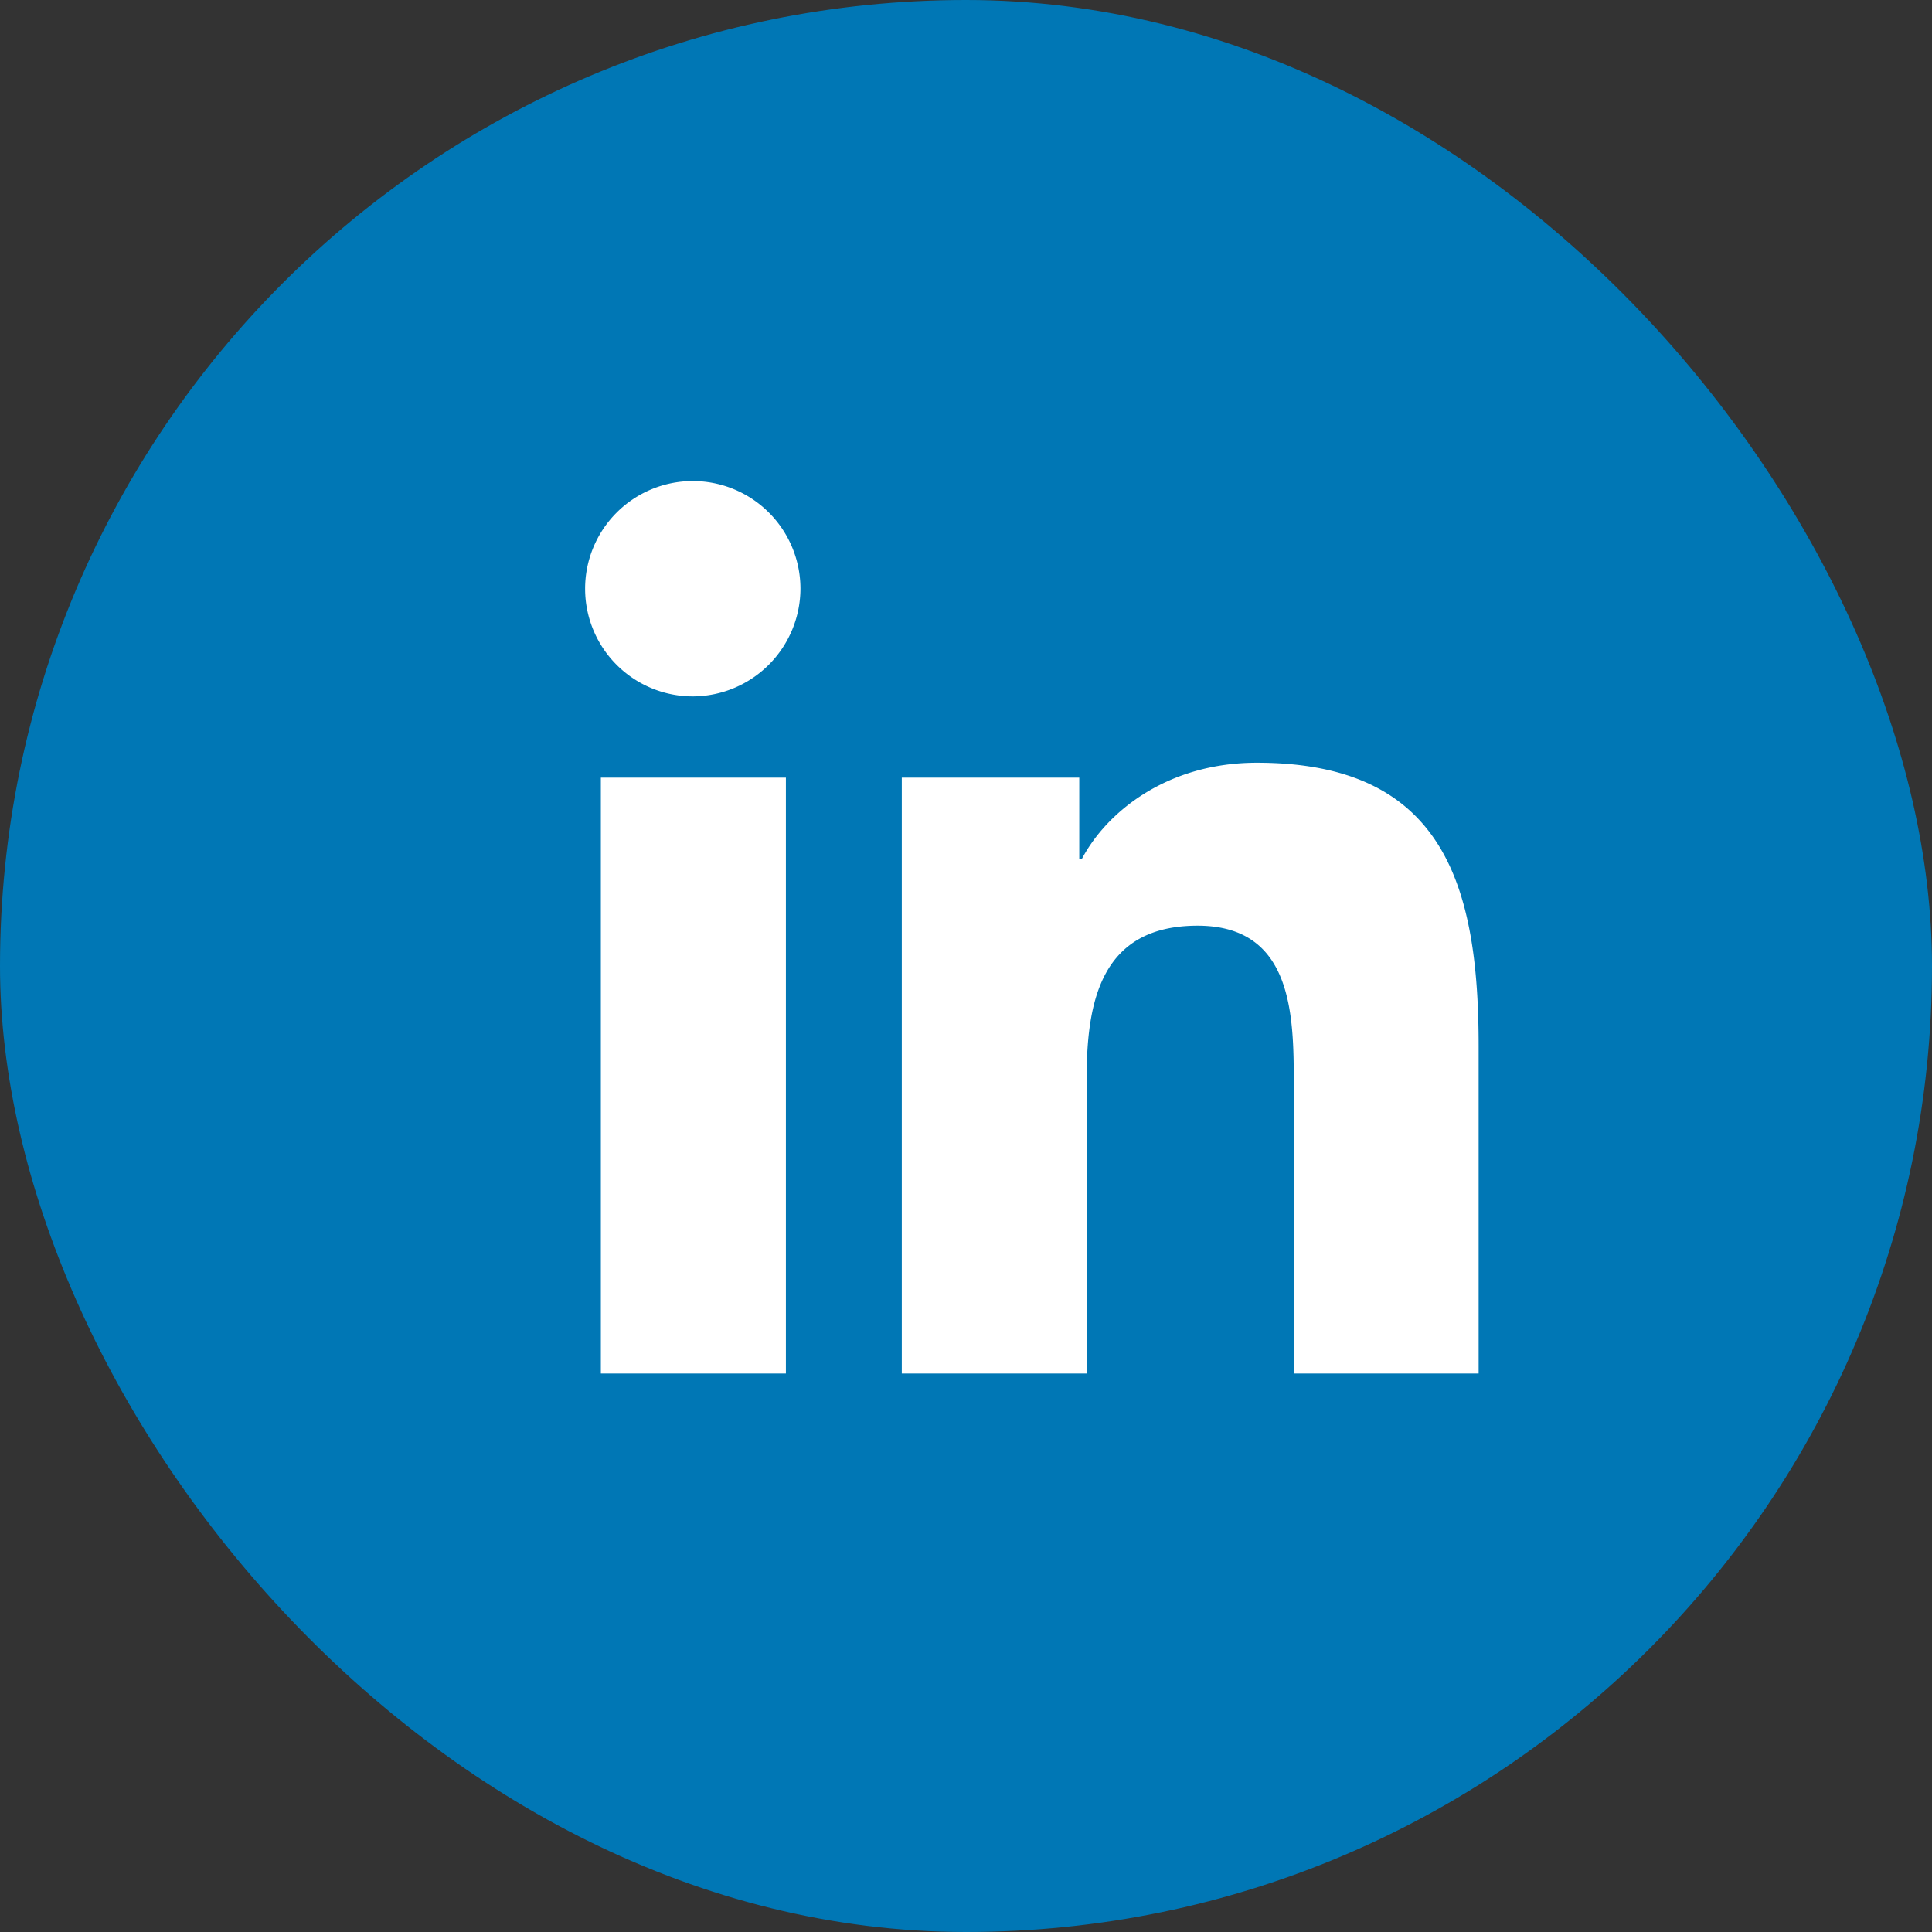
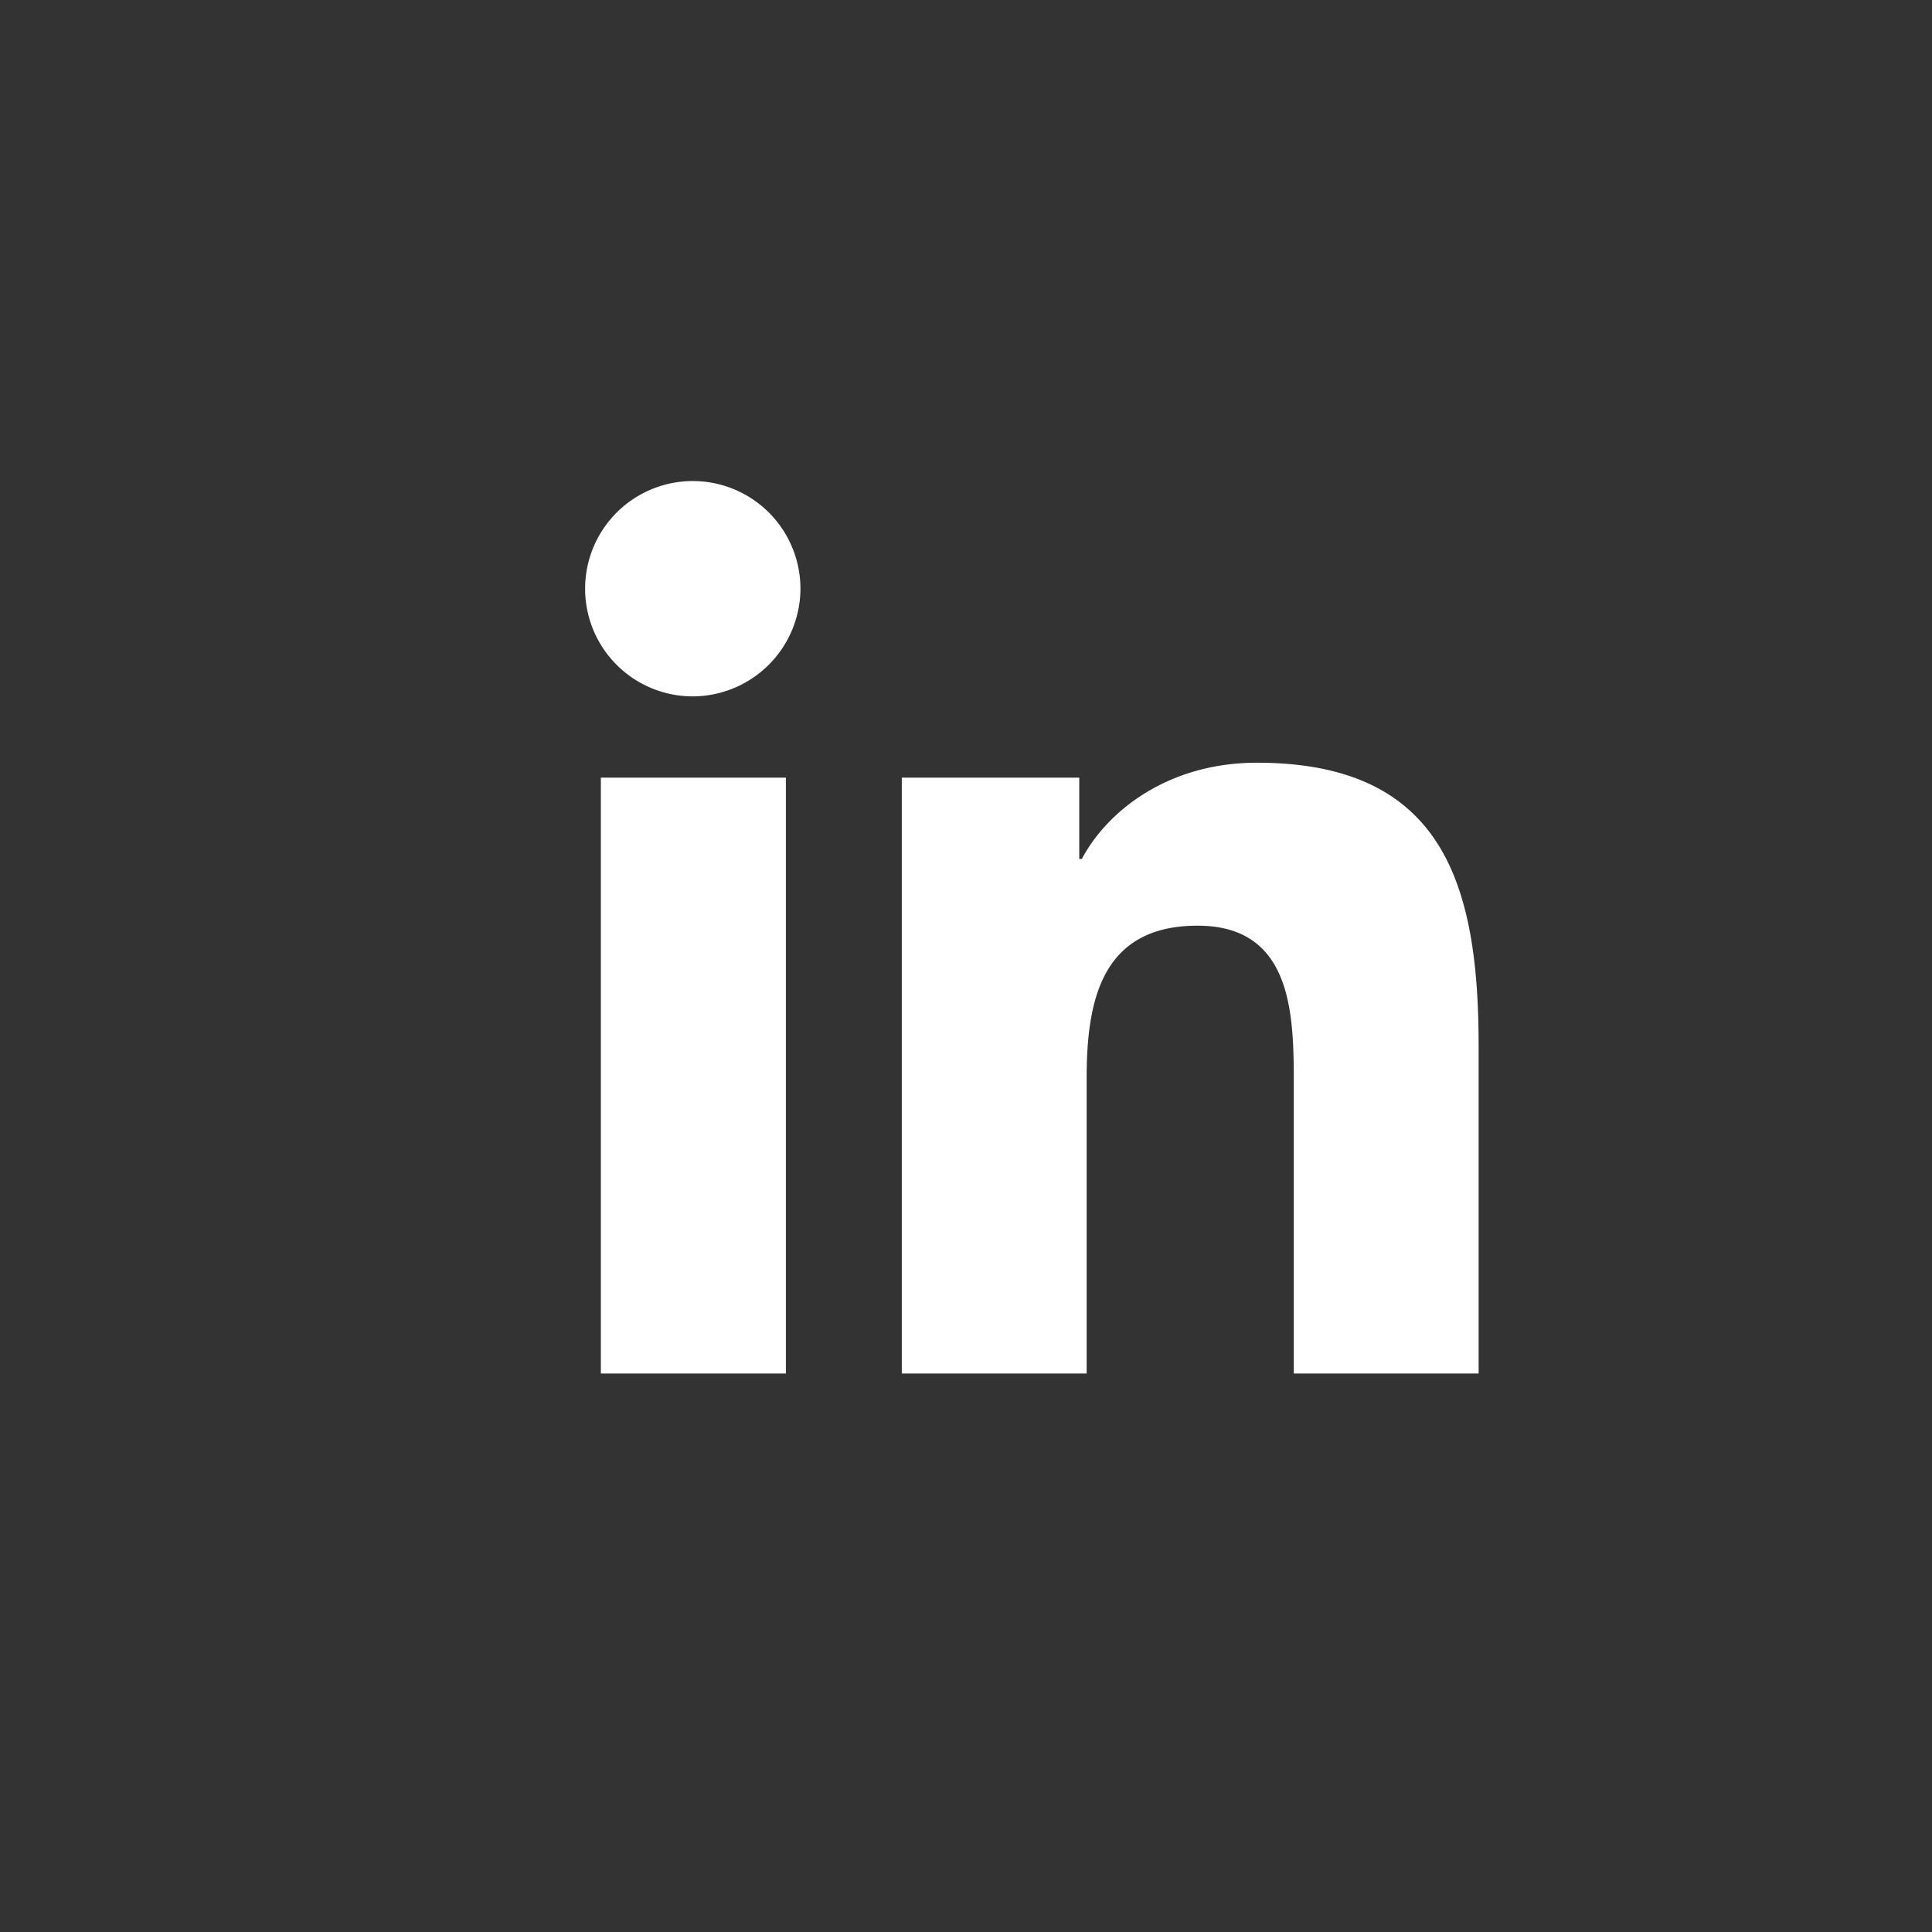
<svg xmlns="http://www.w3.org/2000/svg" width="20" height="20" viewBox="0 0 512 512">
  <rect x="0" y="0" width="512" height="512" fill="#333333" stroke="none" />
  <g id="Group_199" data-name="Group 199" transform="translate(-14847 3500)">
-     <rect id="facebook_2_" data-name="facebook (2)" width="512" height="512" rx="256" transform="translate(14847 -3500)" fill="#0077b5" />
    <path id="Icon_awesome-linkedin-in" data-name="Icon awesome-linkedin-in" d="M52.943,236.518H3.907V78.607H52.943ZM28.4,57.067A28.533,28.533,0,1,1,56.8,28.4,28.638,28.638,0,0,1,28.4,57.067ZM236.469,236.518H187.539v-76.87c0-18.32-.37-41.814-25.495-41.814-25.495,0-29.4,19.9-29.4,40.494v78.19H83.659V78.607h47.03v21.54h.686c6.547-12.407,22.538-25.5,46.4-25.5,49.627,0,58.75,32.68,58.75,75.127v86.742Z" transform="translate(15002.327 -3372.518)" fill="#fff" />
  </g>
</svg>